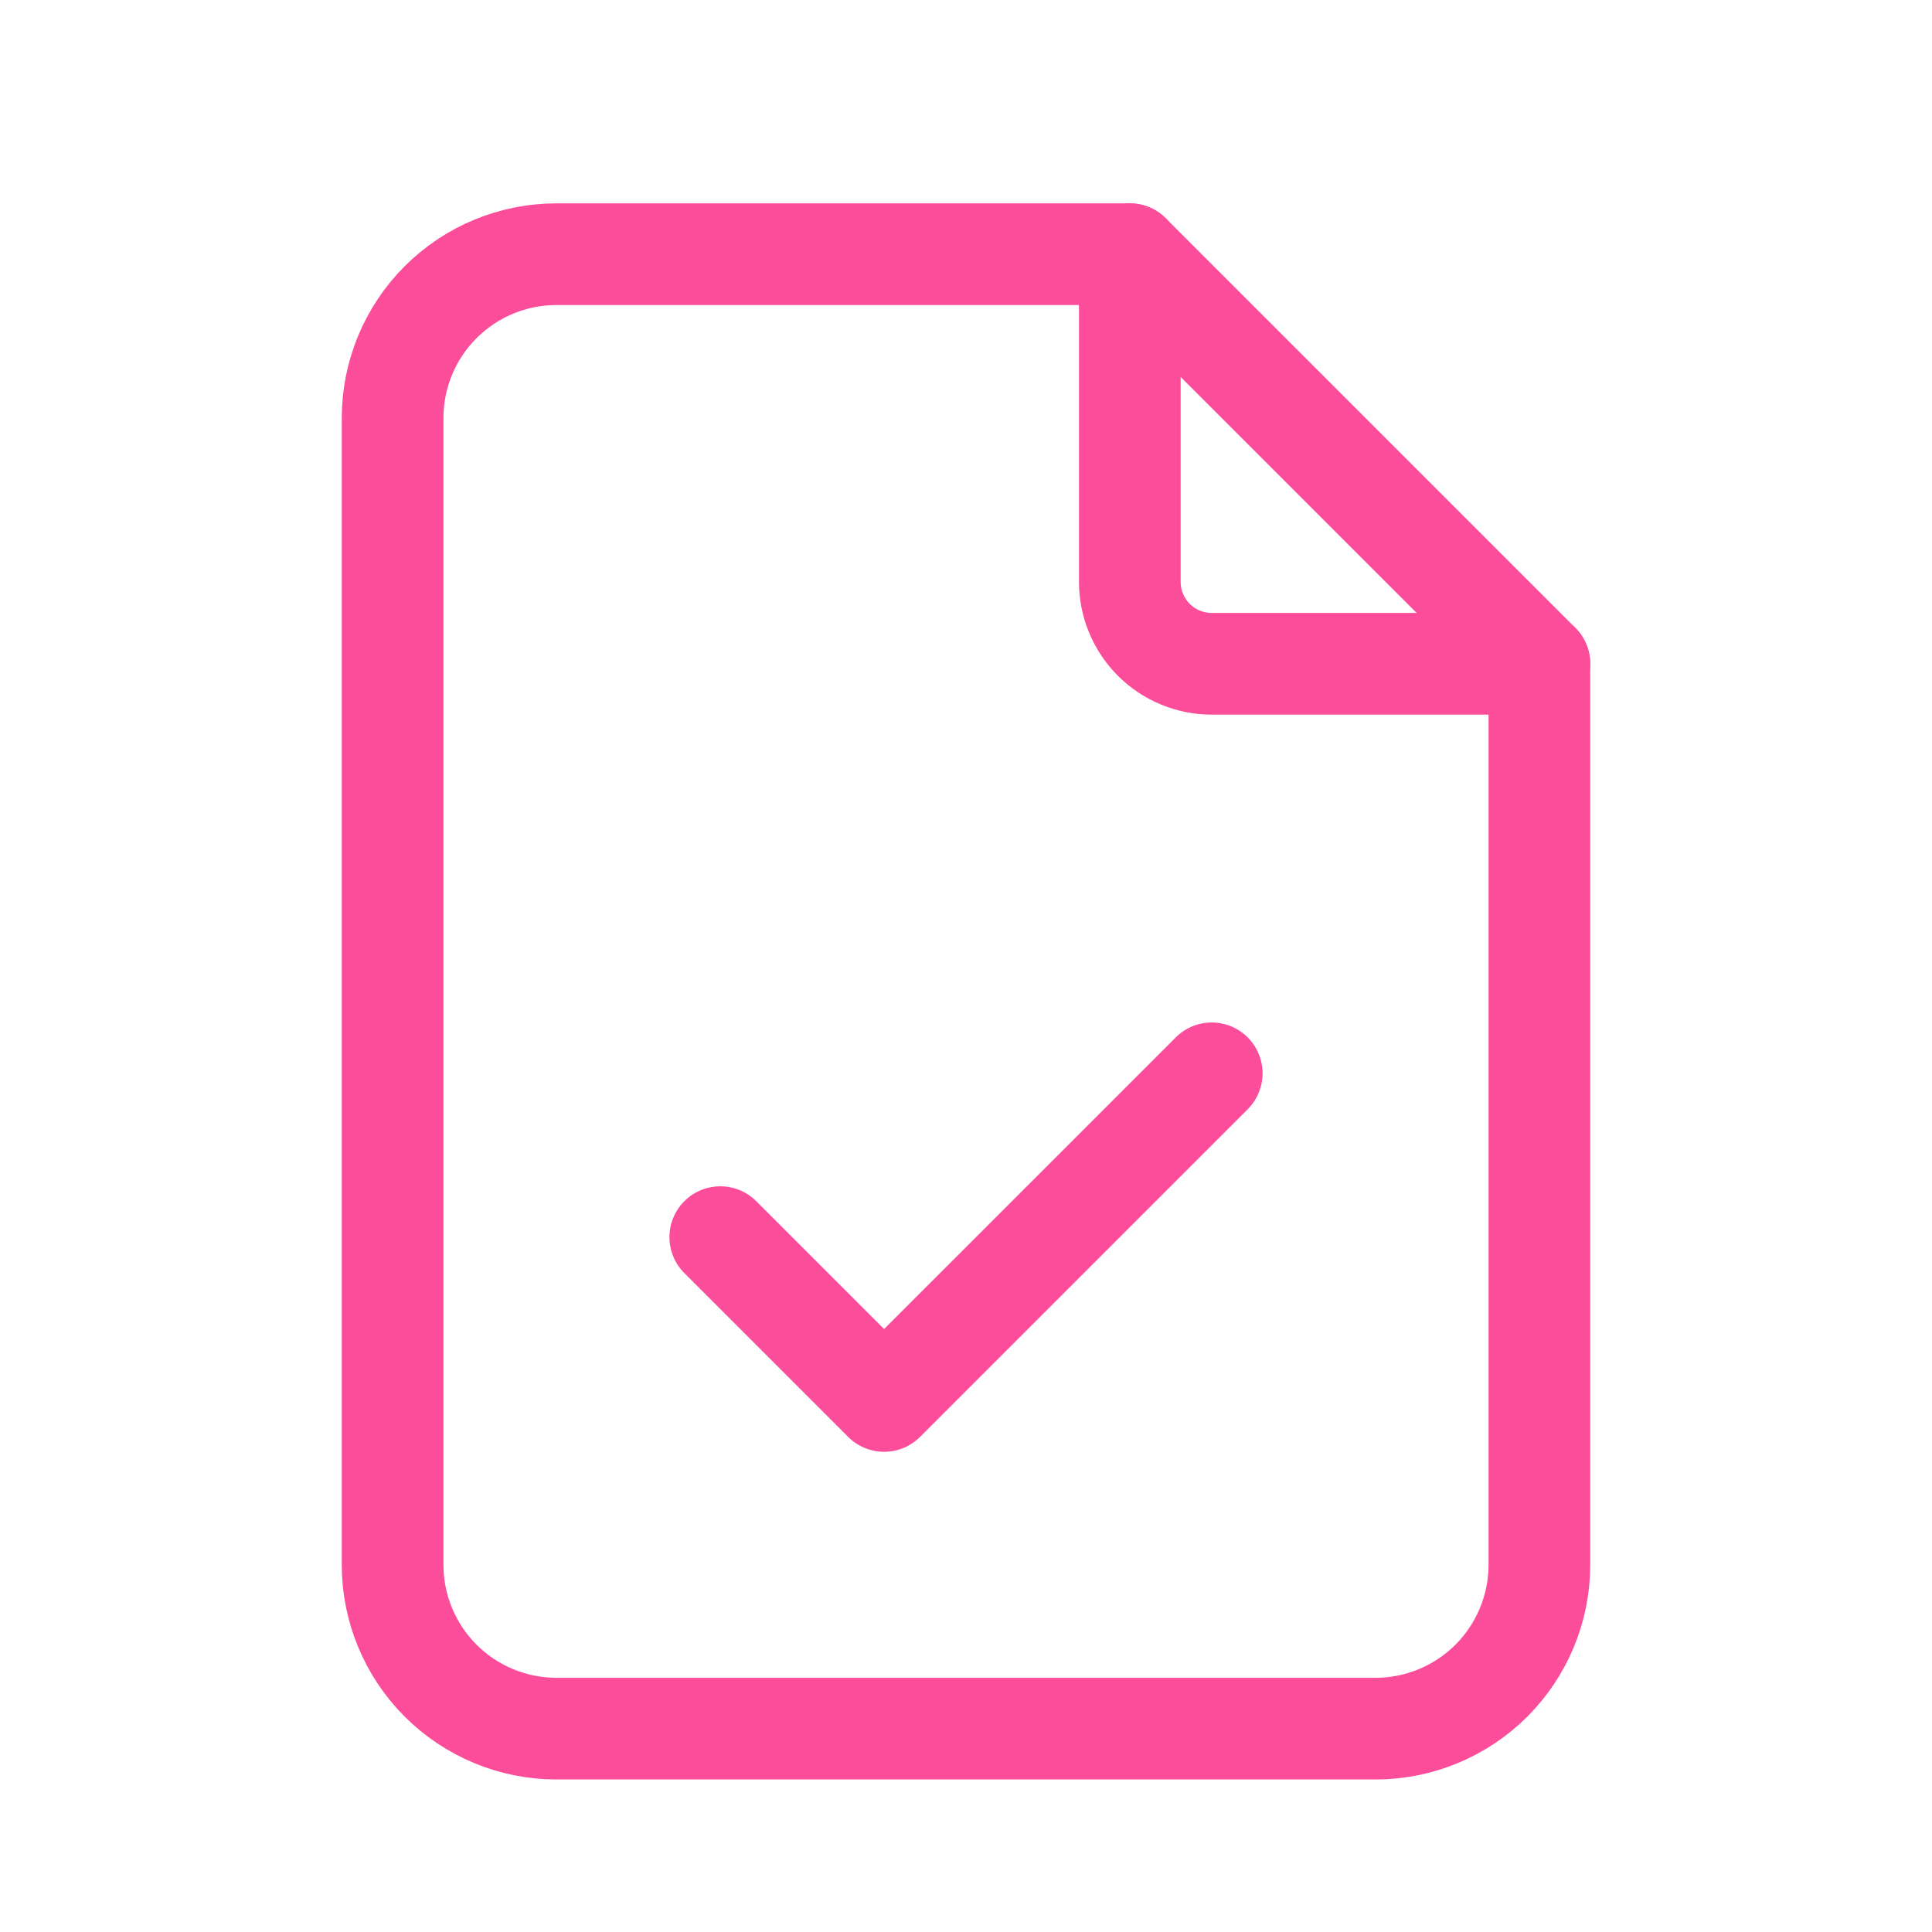
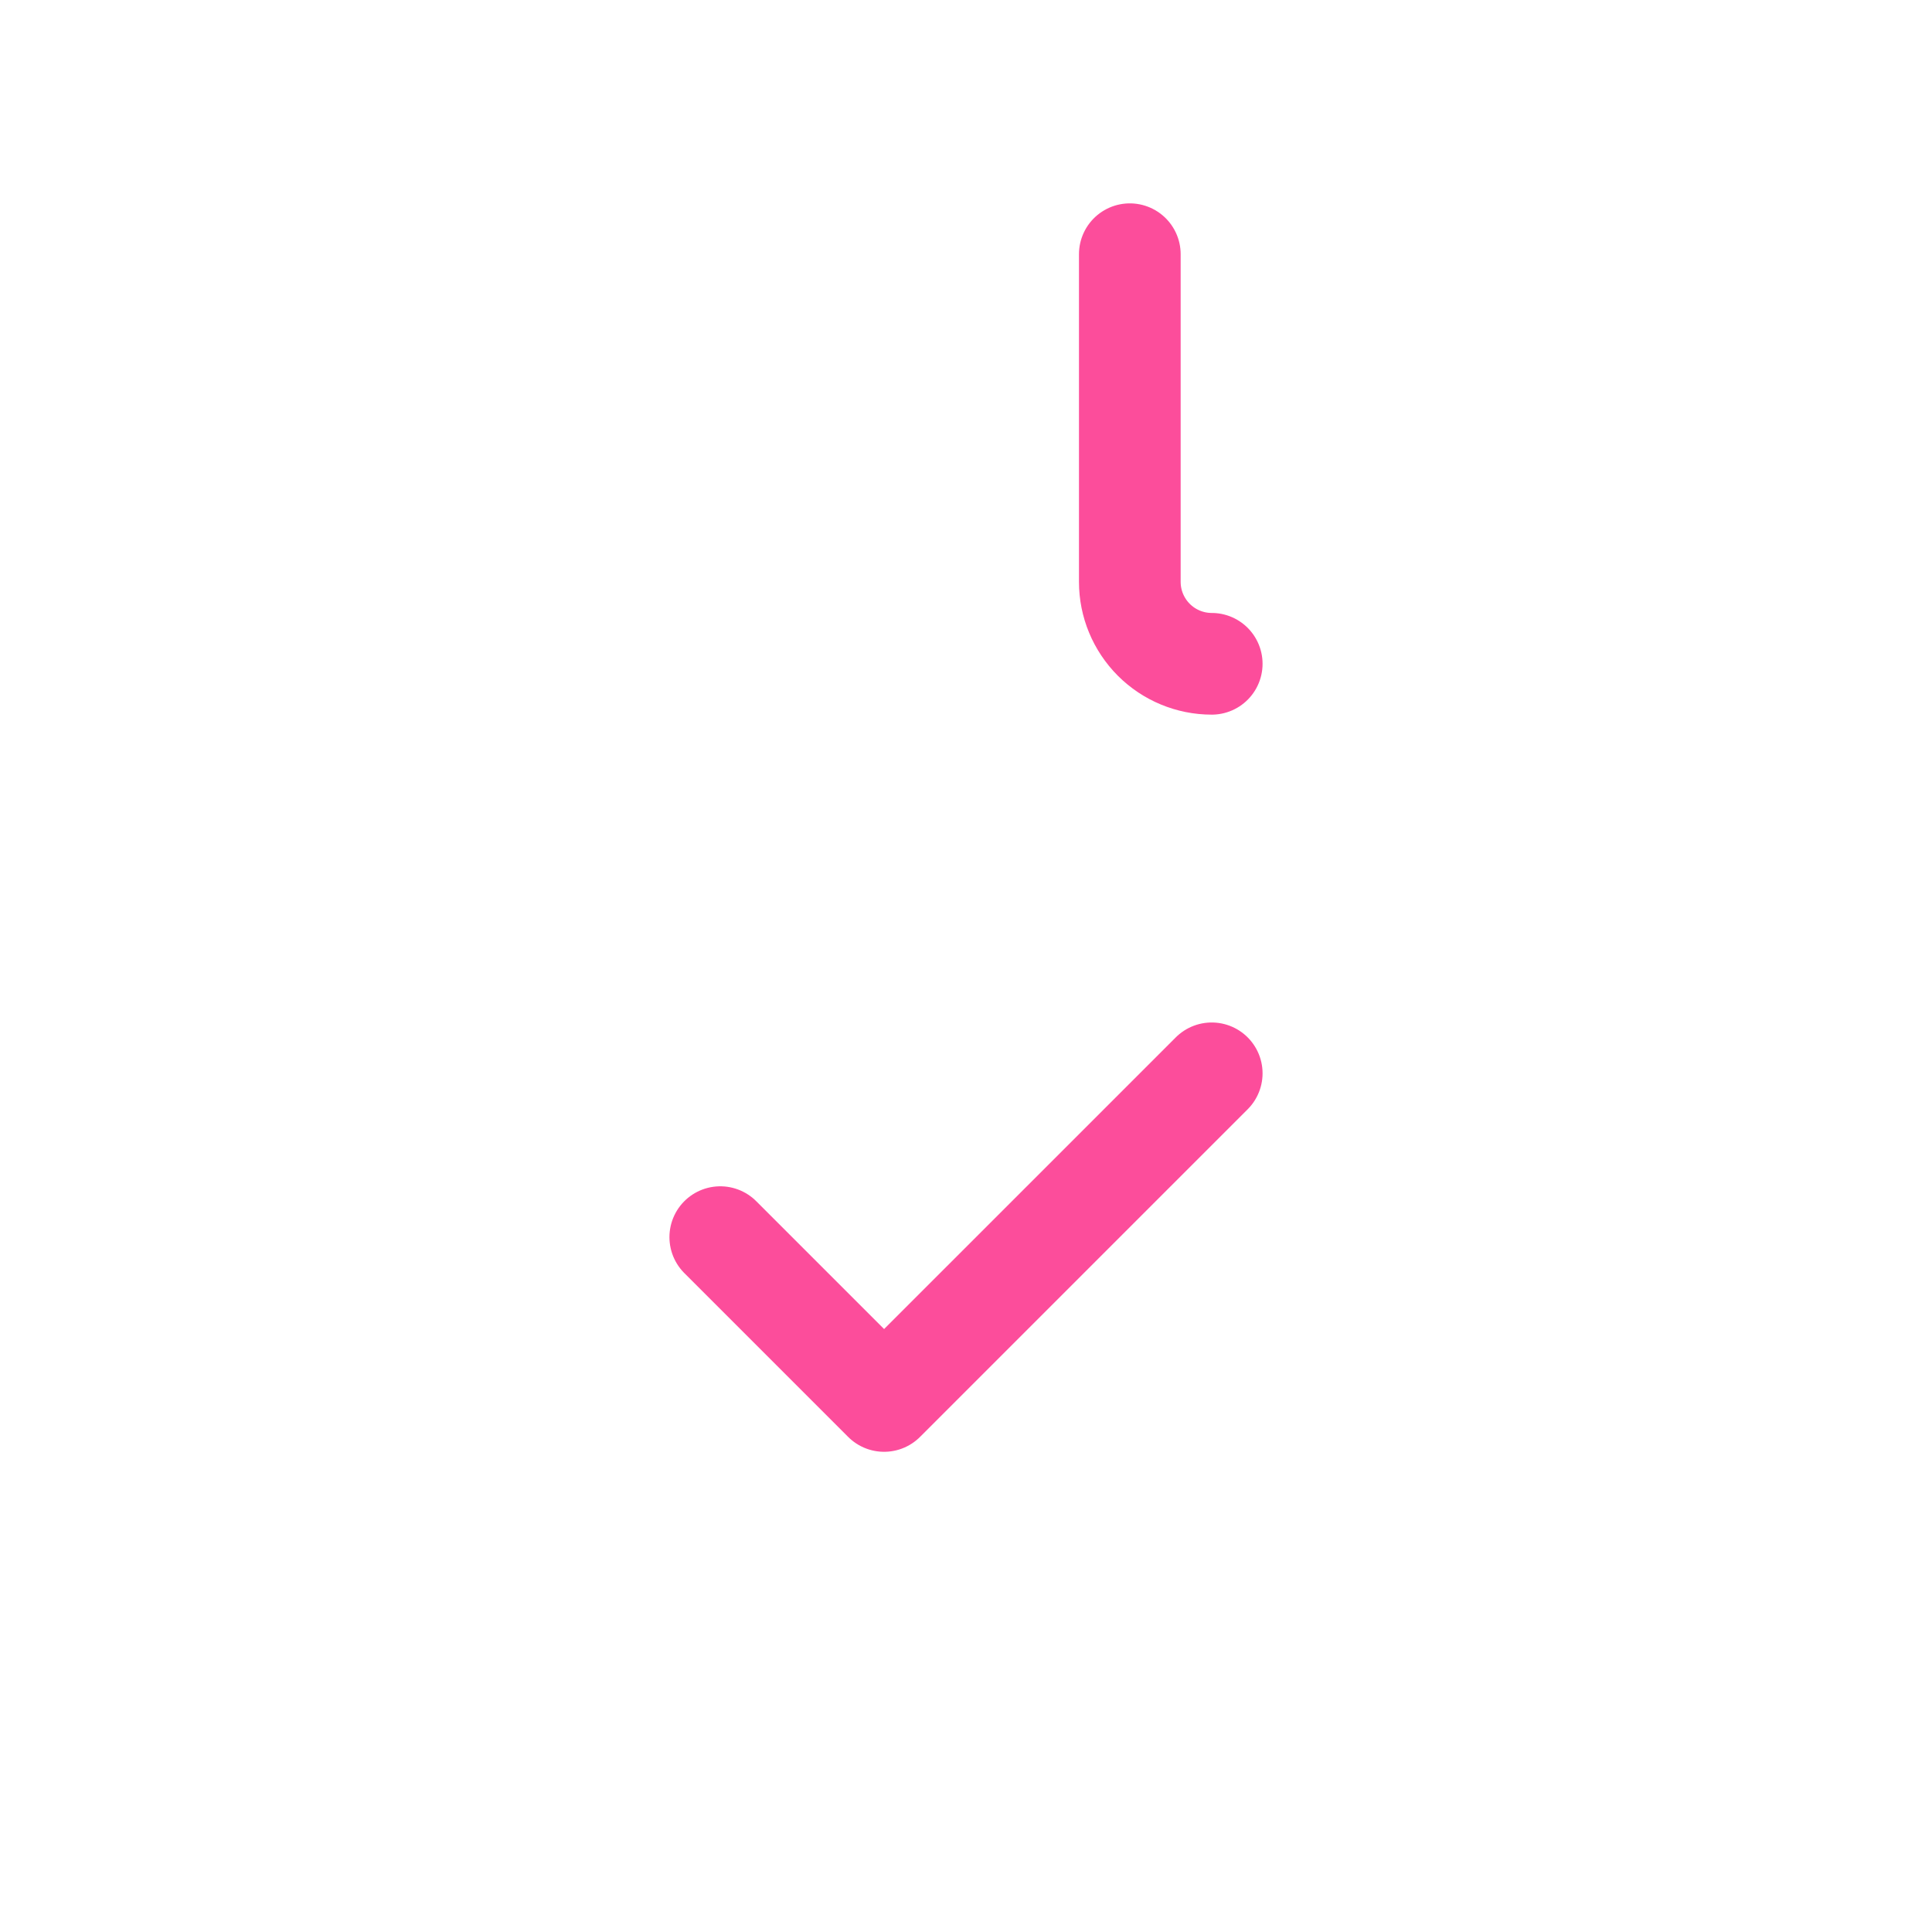
<svg xmlns="http://www.w3.org/2000/svg" viewBox="0 0 38 38" fill="none">
-   <path d="M27.056 34H10.944C10.09 34 9.27 33.66 8.666 33.056C8.062 32.452 7.722 31.632 7.722 30.778V8.222C7.722 7.368 8.062 6.548 8.666 5.944C9.27 5.339 10.09 5 10.944 5H22.222L30.278 13.056V30.778C30.278 31.632 29.938 32.452 29.334 33.056C28.73 33.66 27.91 34 27.056 34Z" stroke="#FC4D9B" stroke-width="2" stroke-linecap="round" stroke-linejoin="round" />
-   <path d="M22.222 5V11.444C22.222 11.872 22.392 12.281 22.694 12.584C22.996 12.886 23.406 13.056 23.833 13.056H30.278" stroke="#FC4D9B" stroke-width="2" stroke-linecap="round" stroke-linejoin="round" />
+   <path d="M22.222 5V11.444C22.222 11.872 22.392 12.281 22.694 12.584C22.996 12.886 23.406 13.056 23.833 13.056" stroke="#FC4D9B" stroke-width="2" stroke-linecap="round" stroke-linejoin="round" />
  <path d="M14.167 24.333L17.389 27.555L23.833 21.111" stroke="#FC4D9B" stroke-width="2" stroke-linecap="round" stroke-linejoin="round" />
</svg>